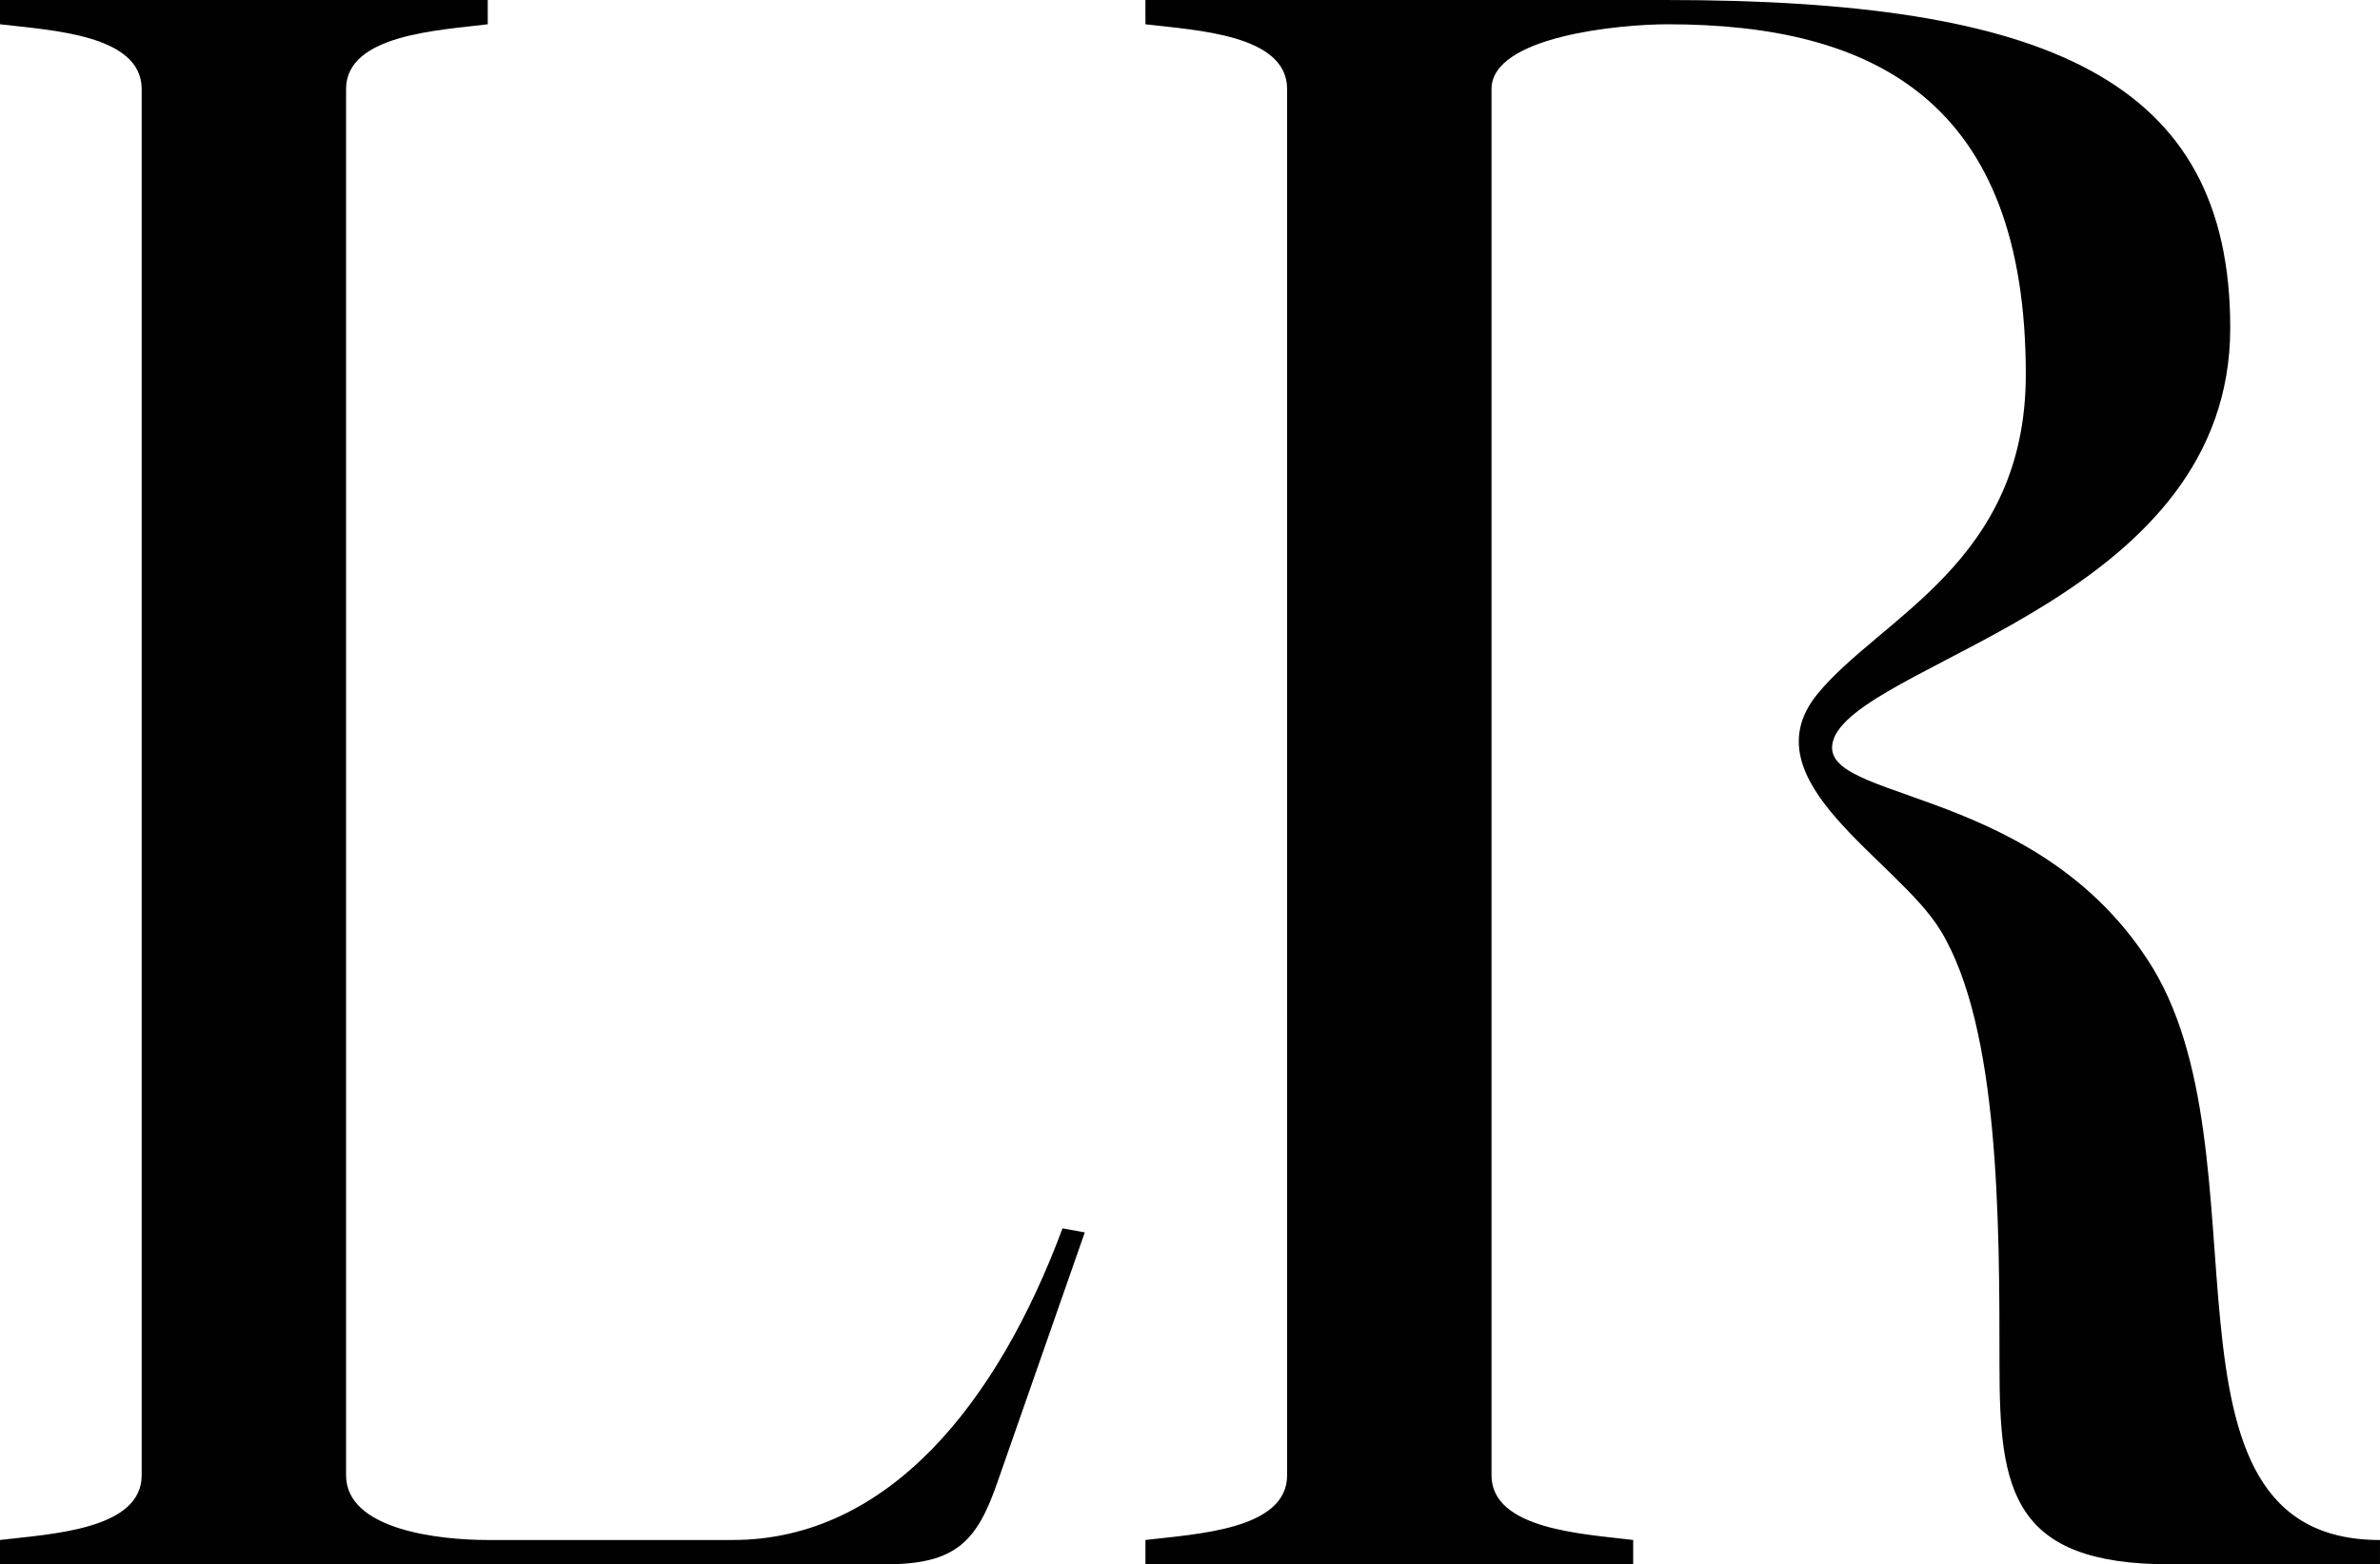
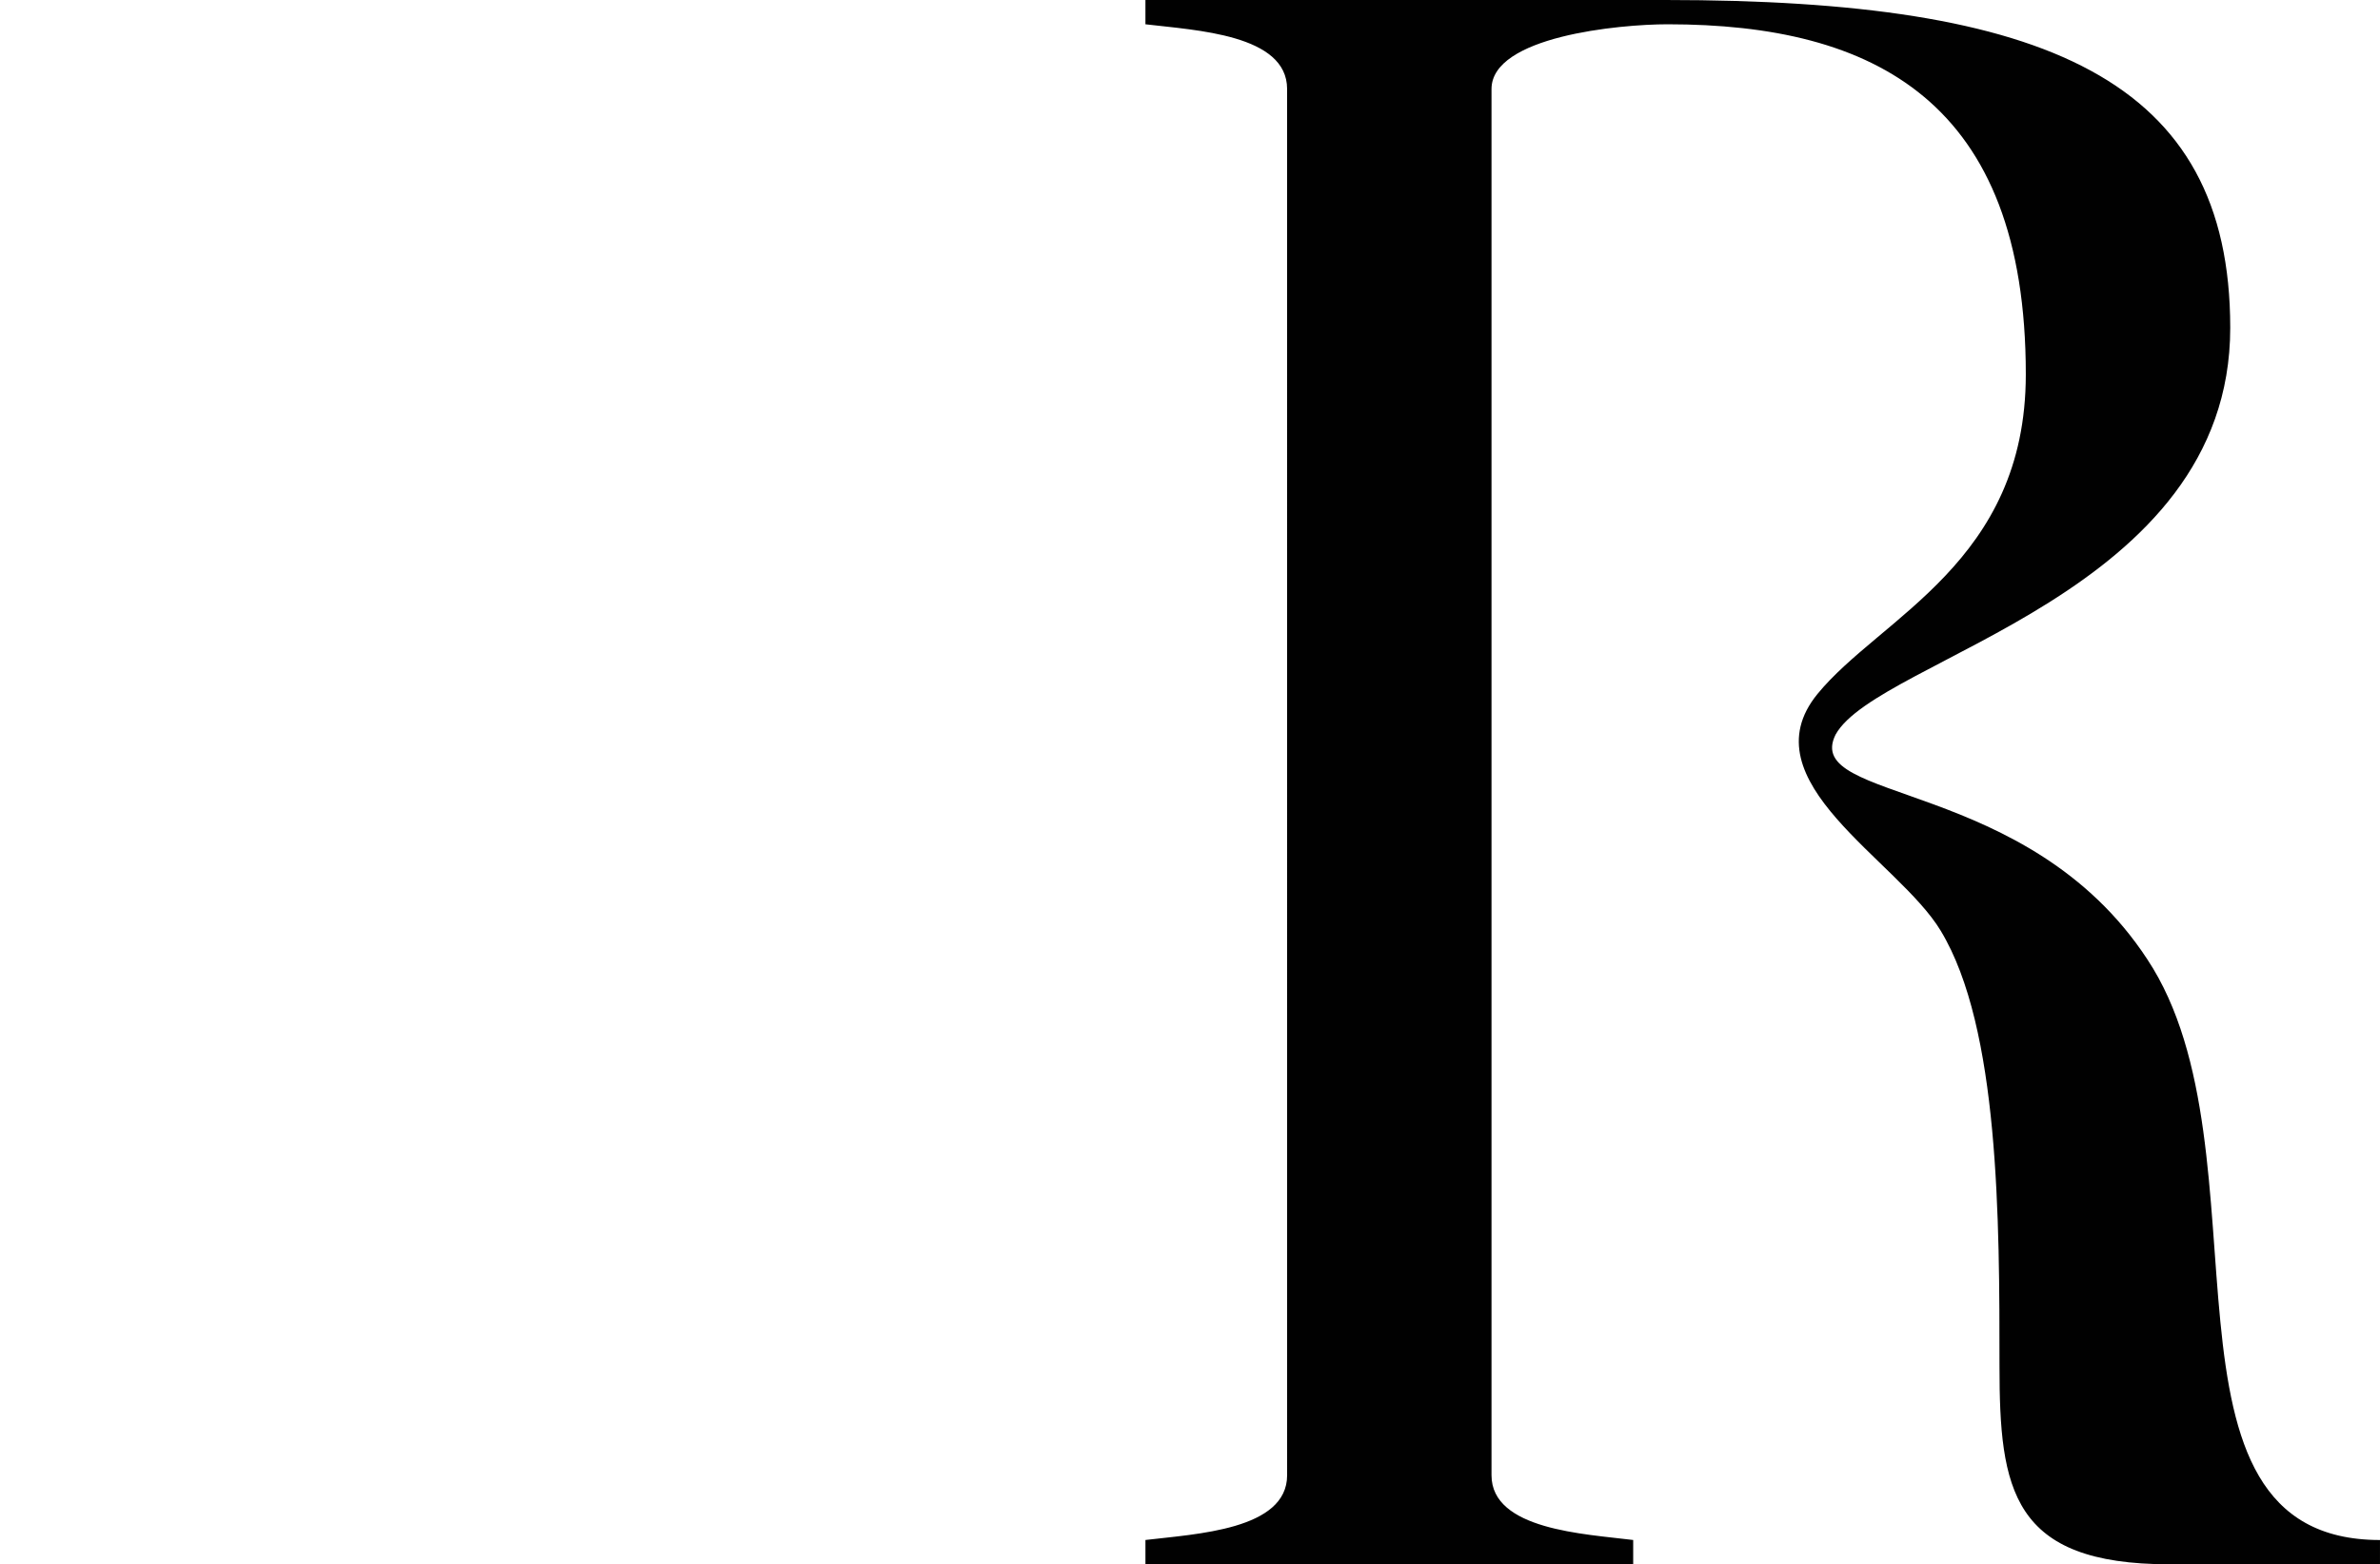
<svg xmlns="http://www.w3.org/2000/svg" id="Ebene_1" viewBox="0 0 129.772 85.302">
  <defs>
    <style>.cls-1{fill:#010101;}</style>
  </defs>
-   <path class="cls-1" d="m0,0h26.595v1.324c-2.648.331-7.725.552-7.725,3.531v75.591c0,2.979,5.076,3.531,7.725,3.531h13.353c8.497,0,14.456-7.504,17.987-16.994l1.214.221-4.745,13.573c-1.104,3.2-2.207,4.524-6.069,4.524H0v-1.324c2.759-.331,7.725-.552,7.725-3.531V4.855C7.725,1.876,2.759,1.655,0,1.324V0Z" />
  <path class="cls-1" d="m90.818,0c20.746,0,30.788,4.304,30.788,17.877,0,14.566-19.201,17.987-21.519,22.181-1.876,3.752,10.483,2.317,16.994,12.249,6.952,10.483-.552,31.671,12.69,31.671v1.324h-11.477c-8.607,0-9.27-4.083-9.27-10.814,0-7.945,0-18.429-3.2-23.726-2.317-3.862-10.594-8.166-6.731-12.911,3.421-4.193,11.366-7.173,11.366-17.436,0-14.897-8.276-19.091-19.532-19.091-2.648,0-9.601.662-9.601,3.531v75.591c0,2.979,5.076,3.2,7.725,3.531v1.324h-26.595v-1.324c2.759-.331,7.725-.552,7.725-3.531V4.855c0-2.979-4.966-3.2-7.725-3.531V0h28.36Z" />
</svg>